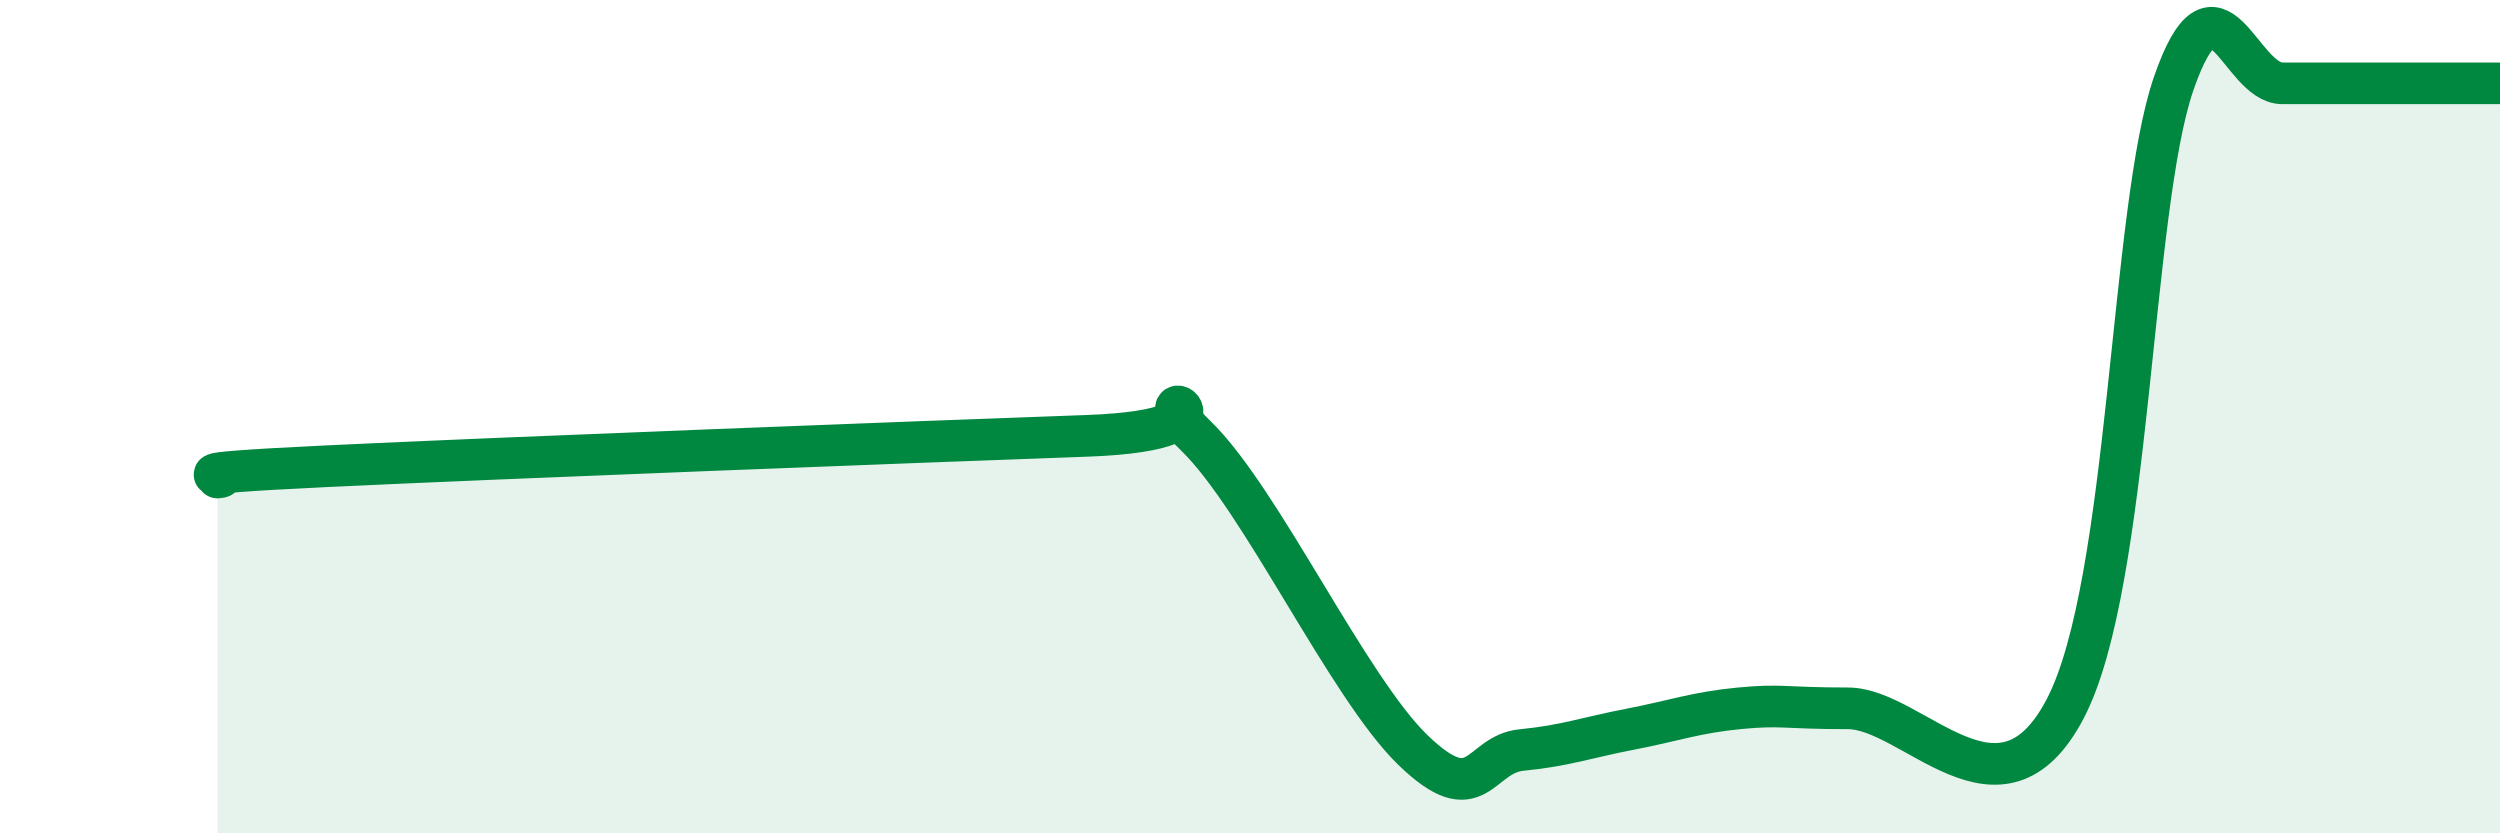
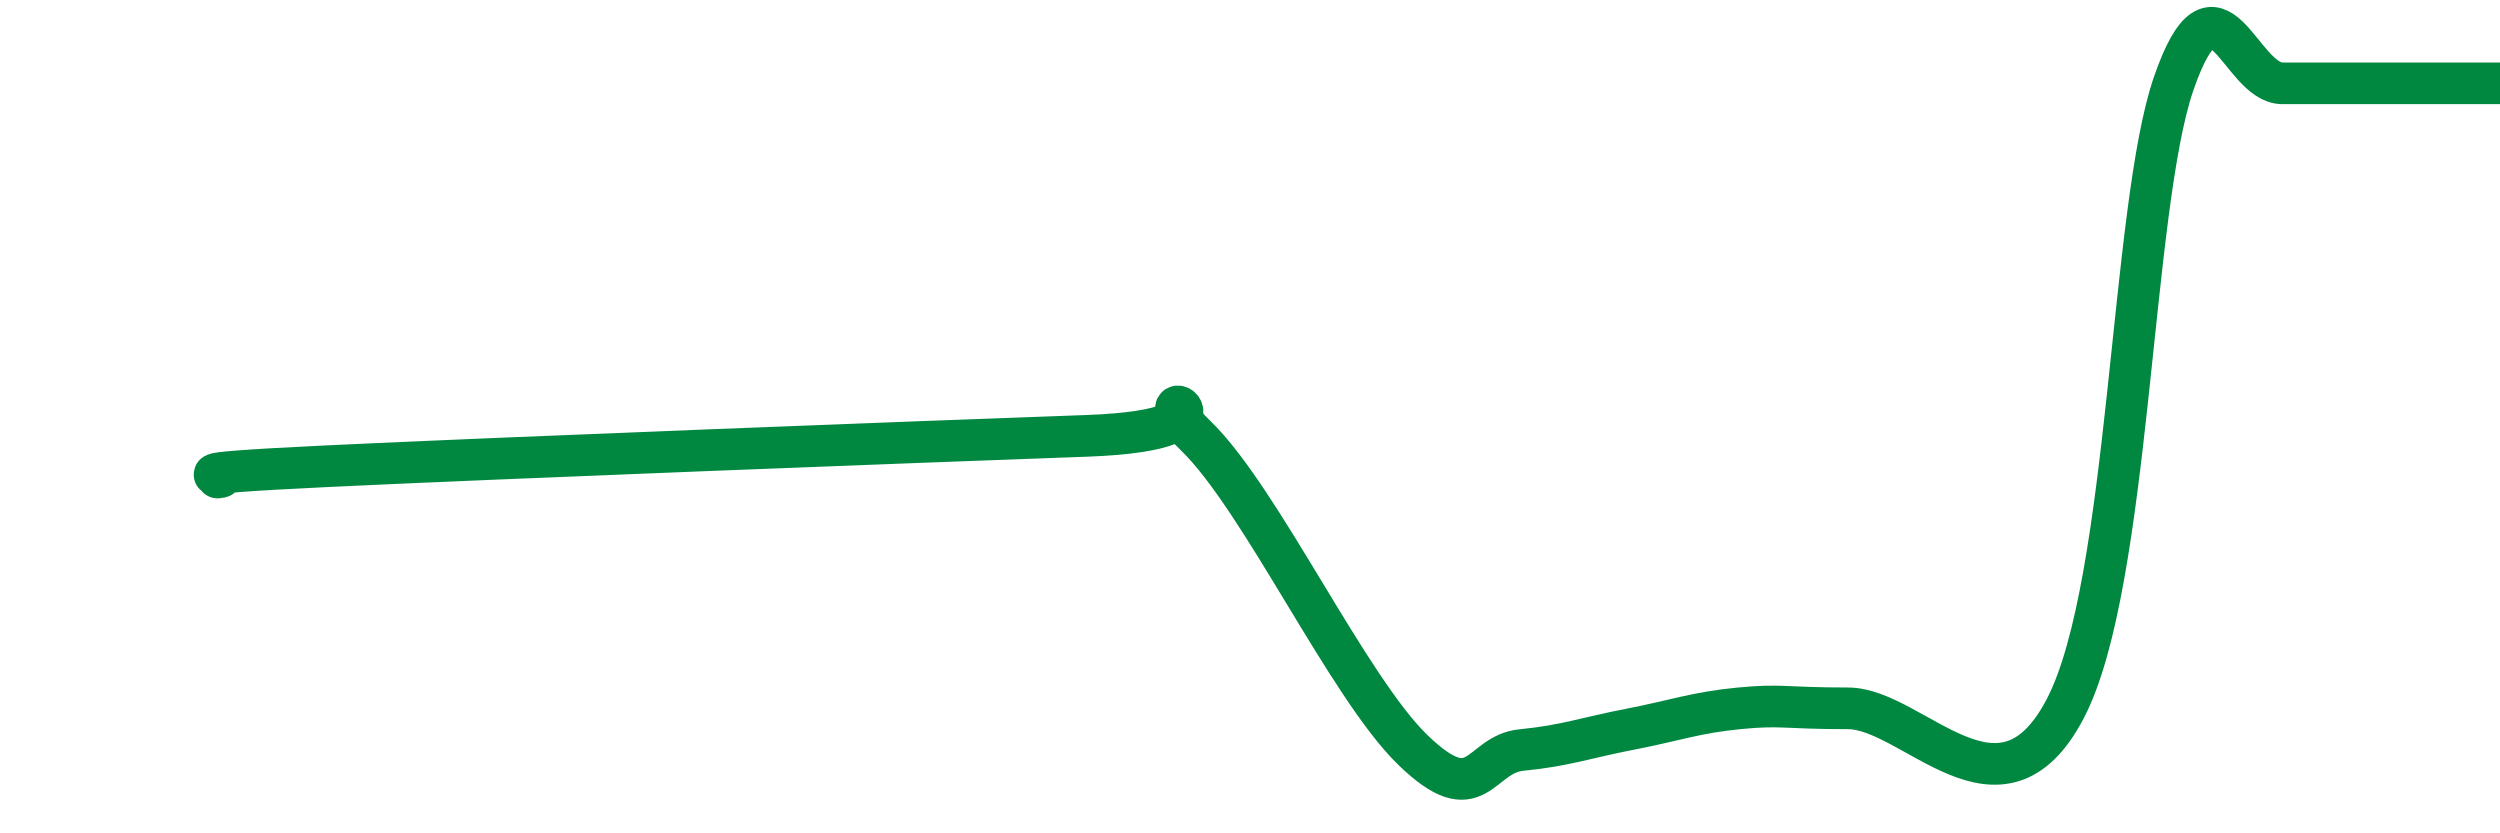
<svg xmlns="http://www.w3.org/2000/svg" width="60" height="20" viewBox="0 0 60 20">
-   <path d="M 5.22,11.46 C 5.74,11.41 3.66,11.39 7.83,11.19 C 12,10.99 21.92,10.61 26.09,10.46 C 30.26,10.31 27.14,8.95 28.7,10.46 C 30.26,11.97 32.35,16.49 33.91,18 C 35.47,19.51 35.48,18.1 36.52,18 C 37.56,17.9 38.09,17.7 39.13,17.5 C 40.17,17.3 40.7,17.1 41.74,17 C 42.78,16.9 42.78,17 44.35,17 C 45.92,17 48.01,20 49.57,17 C 51.13,14 51.13,5 52.17,2 C 53.21,-1 53.74,2 54.78,2 C 55.82,2 56.35,2 57.39,2 C 58.43,2 59.48,2 60,2L60 20L5.22 20Z" fill="#008740" opacity="0.1" stroke-linecap="round" stroke-linejoin="round" />
  <path d="M 5.22,11.46 C 5.74,11.41 3.66,11.39 7.83,11.19 C 12,10.99 21.92,10.61 26.09,10.46 C 30.26,10.31 27.14,8.95 28.7,10.46 C 30.26,11.97 32.35,16.49 33.91,18 C 35.47,19.51 35.48,18.1 36.52,18 C 37.56,17.9 38.09,17.7 39.13,17.5 C 40.17,17.3 40.7,17.1 41.74,17 C 42.78,16.9 42.78,17 44.35,17 C 45.92,17 48.01,20 49.57,17 C 51.13,14 51.13,5 52.17,2 C 53.21,-1 53.74,2 54.78,2 C 55.82,2 56.35,2 57.39,2 C 58.43,2 59.48,2 60,2" stroke="#008740" stroke-width="1" fill="none" stroke-linecap="round" stroke-linejoin="round" />
</svg>